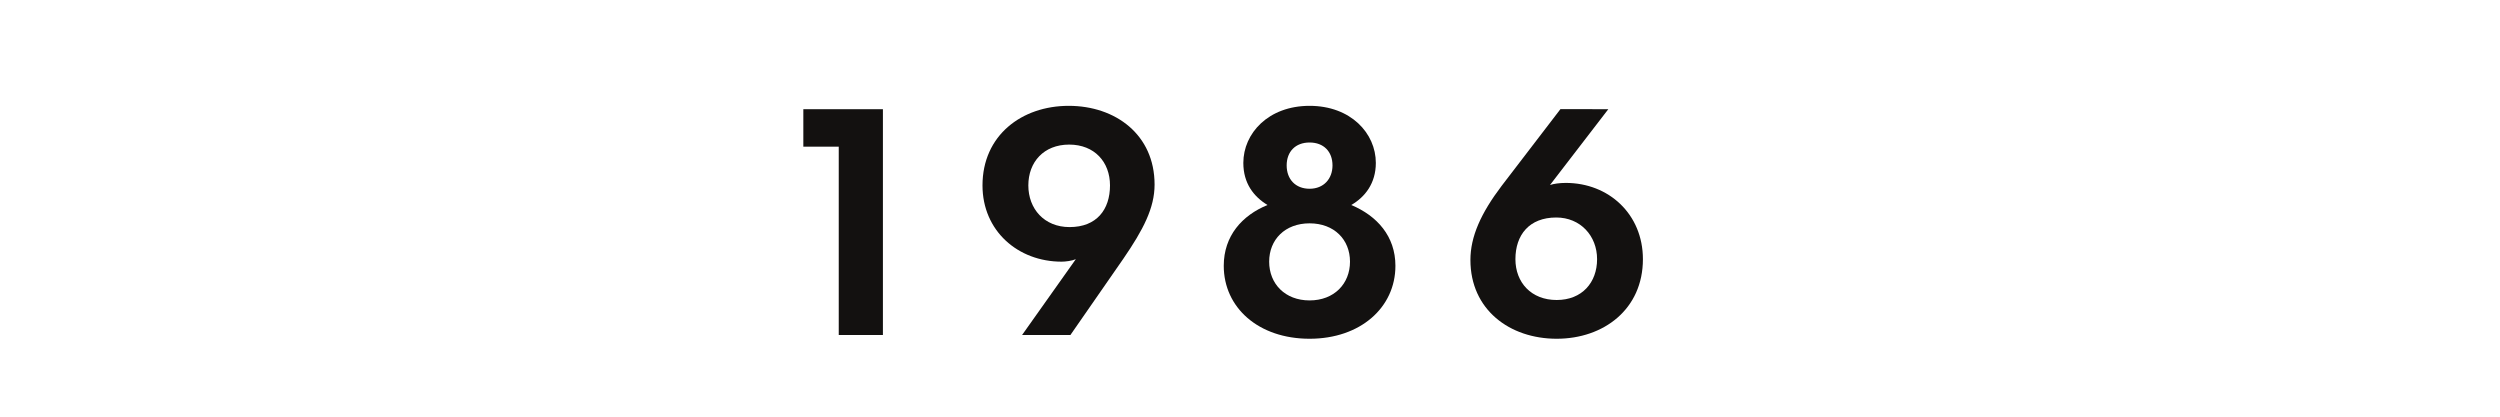
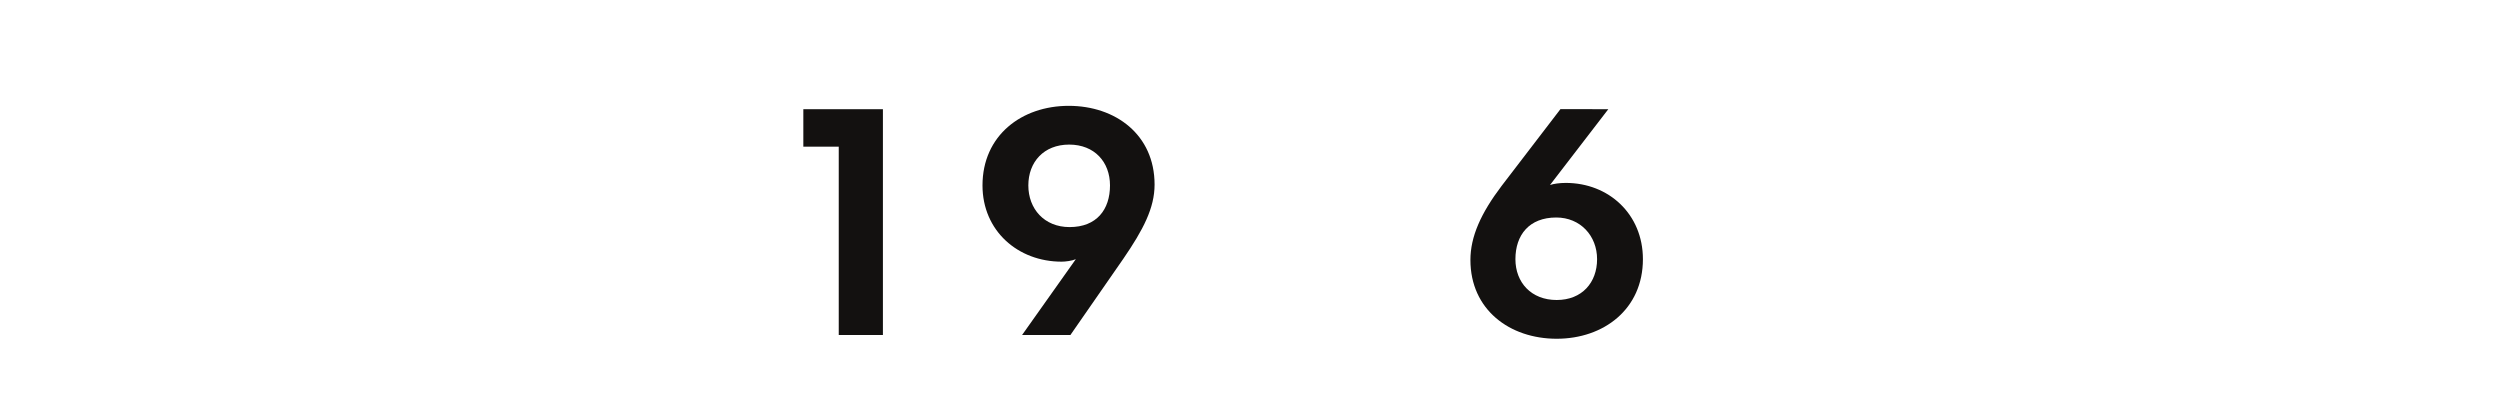
<svg xmlns="http://www.w3.org/2000/svg" version="1.1" id="Layer_1" x="0px" y="0px" viewBox="0 0 600 100" style="enable-background:new 0 0 600 100;" xml:space="preserve">
  <style type="text/css">
	.st0{fill:#131110;}
</style>
  <g>
    <path class="st0" d="M201.3,35.2h-8.5v-9h19.1v54.2h-10.6V35.2z" />
    <path class="st0" d="M258.2,62.2c-0.9,0.4-2.5,0.6-3.4,0.6c-10.5,0-19-7.4-19-18.3c0-12,9.4-19.1,20.7-19.1   c11.2,0,20.6,6.9,20.6,18.9c0,5.6-2.7,10.8-7.5,17.8l-12.7,18.3h-11.6L258.2,62.2z M266.4,44.5c0-5.6-3.7-9.8-9.8-9.8   s-9.8,4.2-9.8,9.8s3.8,10,9.9,10C263.2,54.5,266.4,50.3,266.4,44.5z" />
-     <path class="st0" d="M298.4,39.1c0-7.1,6-13.7,15.9-13.7s15.9,6.6,15.9,13.7c0,4.9-2.6,8.2-5.9,10.1c6.2,2.6,10.6,7.5,10.6,14.6   c0,10-8.4,17.5-20.6,17.5c-12.3,0-20.6-7.5-20.6-17.5c0-7.2,4.4-12.1,10.5-14.6C300.9,47.2,298.4,44,298.4,39.1z M324,62.8   c0-5.3-3.8-9.2-9.7-9.2c-5.9,0-9.7,3.9-9.7,9.2s3.8,9.3,9.7,9.3S324,68.1,324,62.8z M319.8,39.7c0-3.3-2.1-5.5-5.5-5.5   s-5.5,2.2-5.5,5.5s2.1,5.6,5.5,5.6C317.7,45.3,319.8,42.9,319.8,39.7z" />
    <path class="st0" d="M352.9,62.4c0-5.6,2.5-11.2,7.5-17.8l14.1-18.4H386L372,44.4c0.9-0.3,2.3-0.5,3.8-0.5   c10.3,0,18.5,7.5,18.5,18.3c0,12-9.4,19.1-20.7,19.1S352.9,74.3,352.9,62.4z M383.3,62.2c0-5.6-4-10-9.8-10c-6.5,0-9.8,4.2-9.8,10   c0,5.6,3.8,9.8,9.9,9.8S383.3,67.8,383.3,62.2z" />
  </g>
</svg>